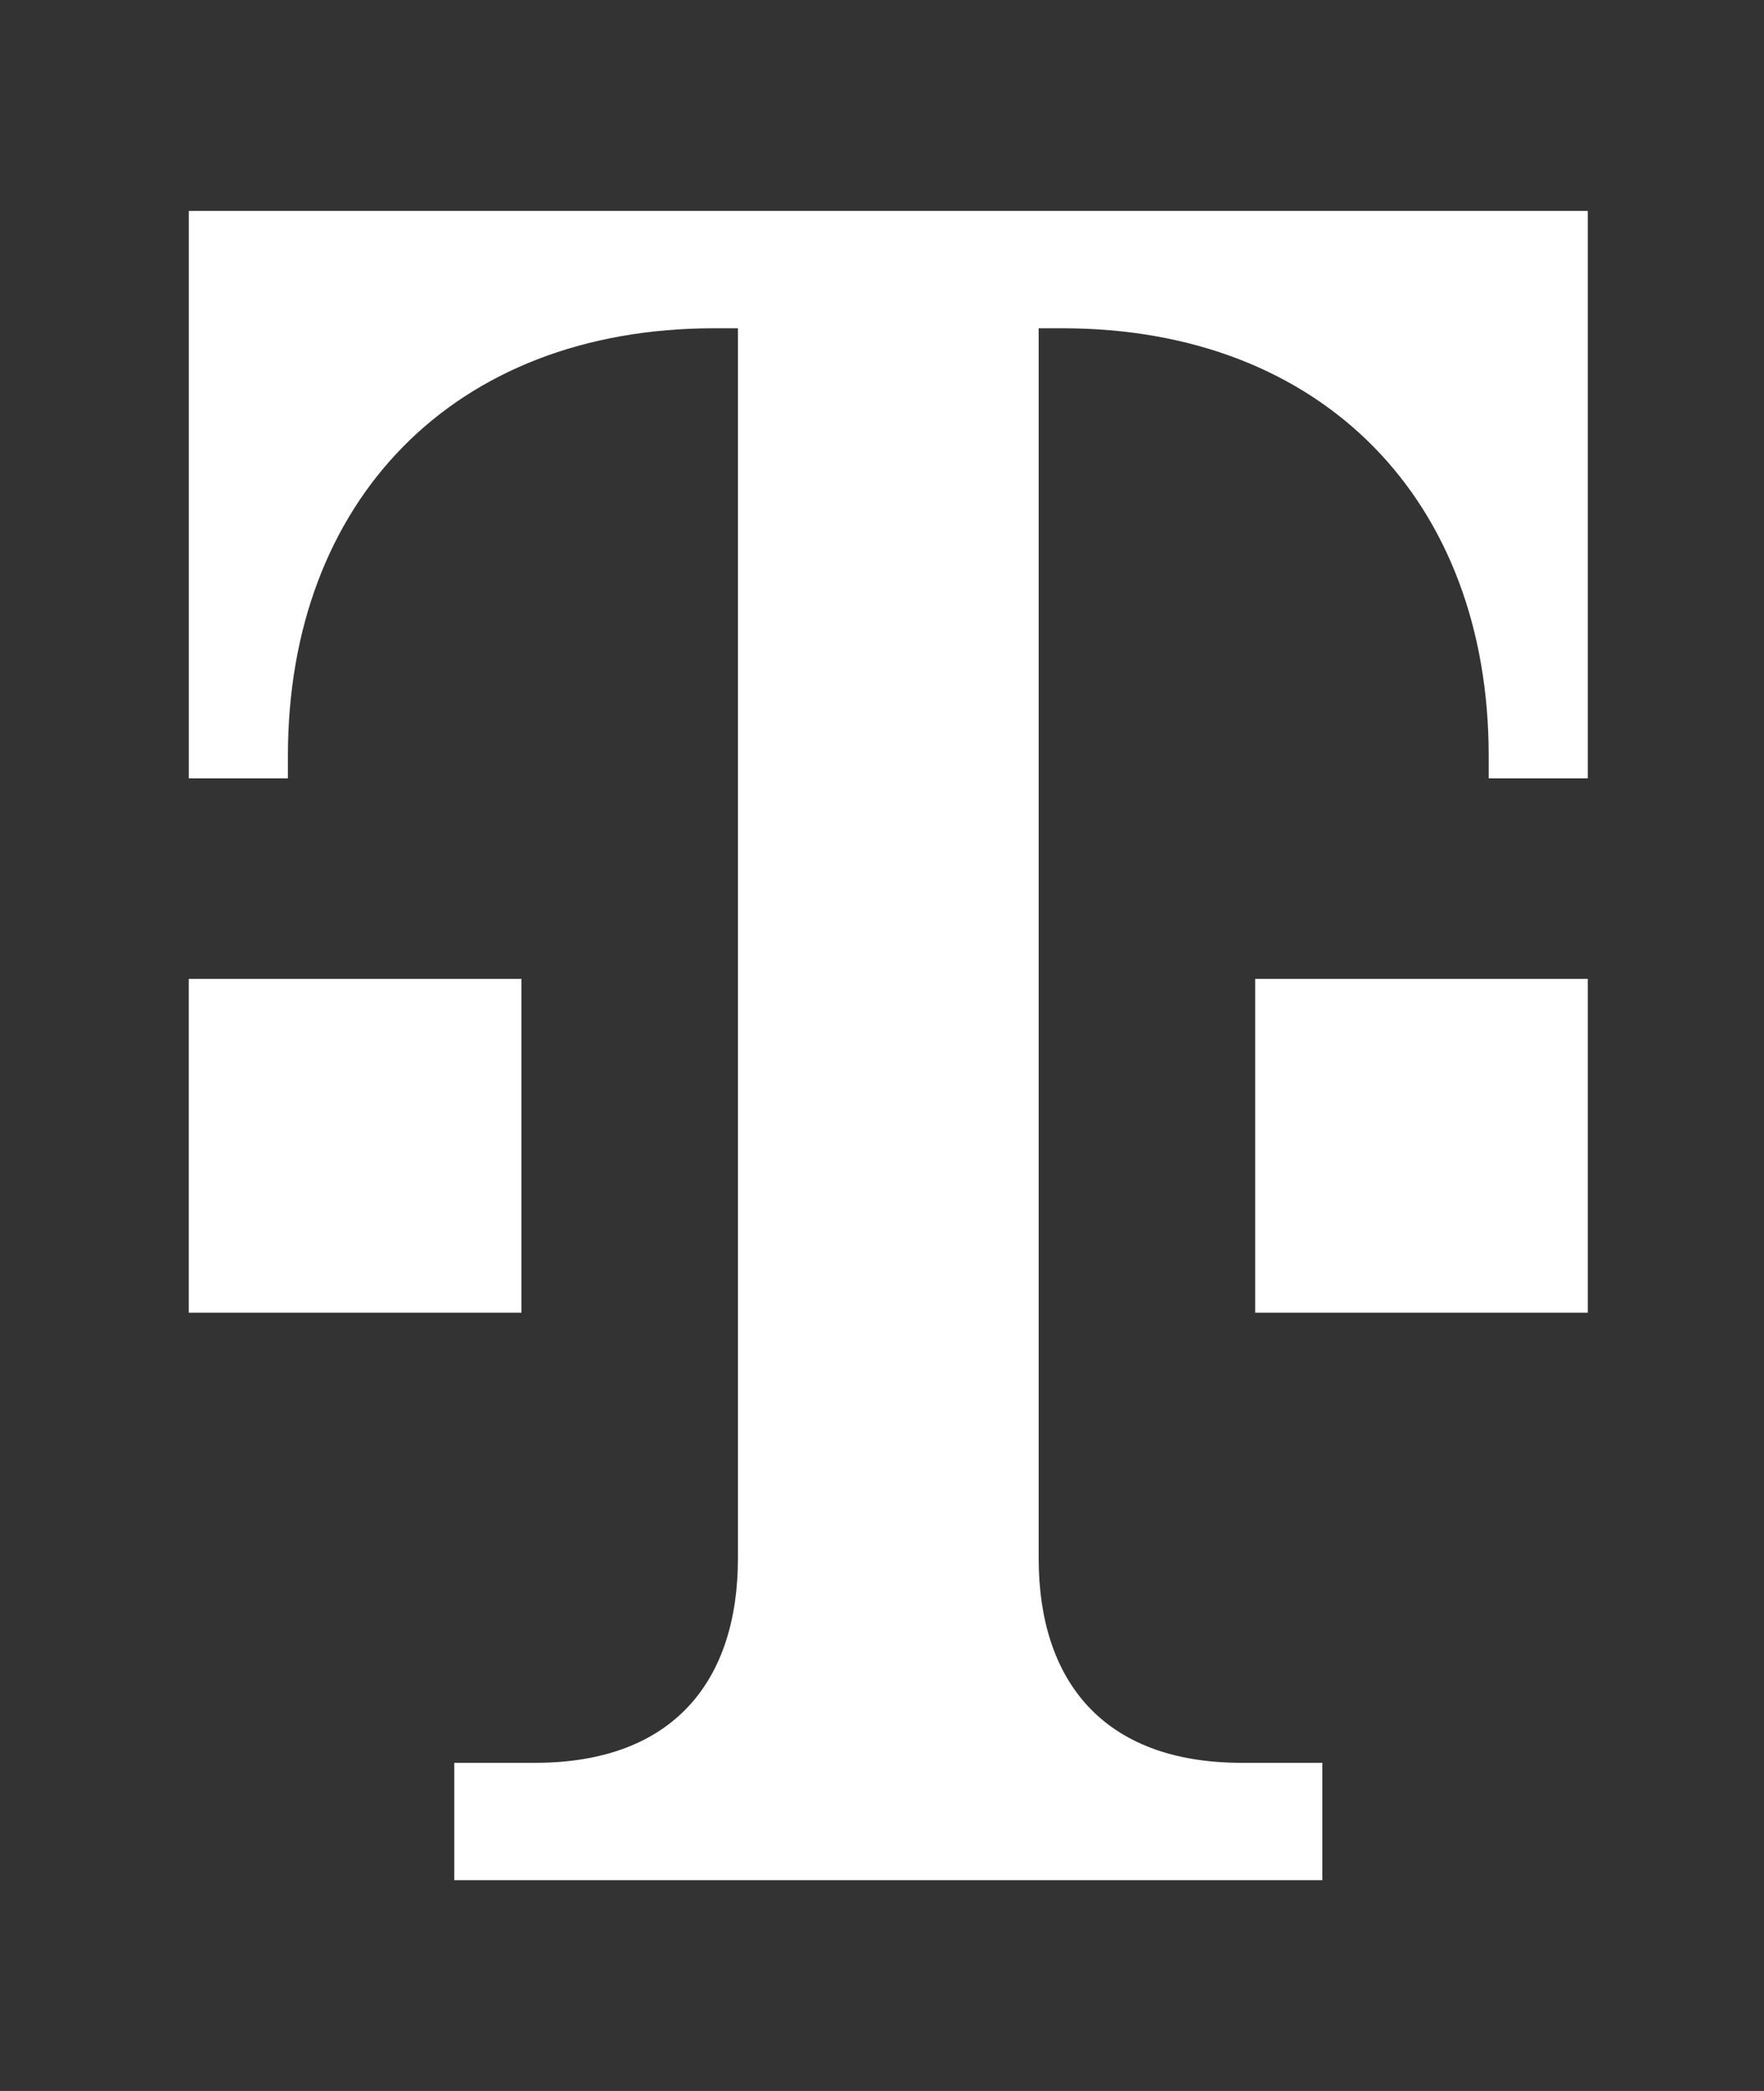
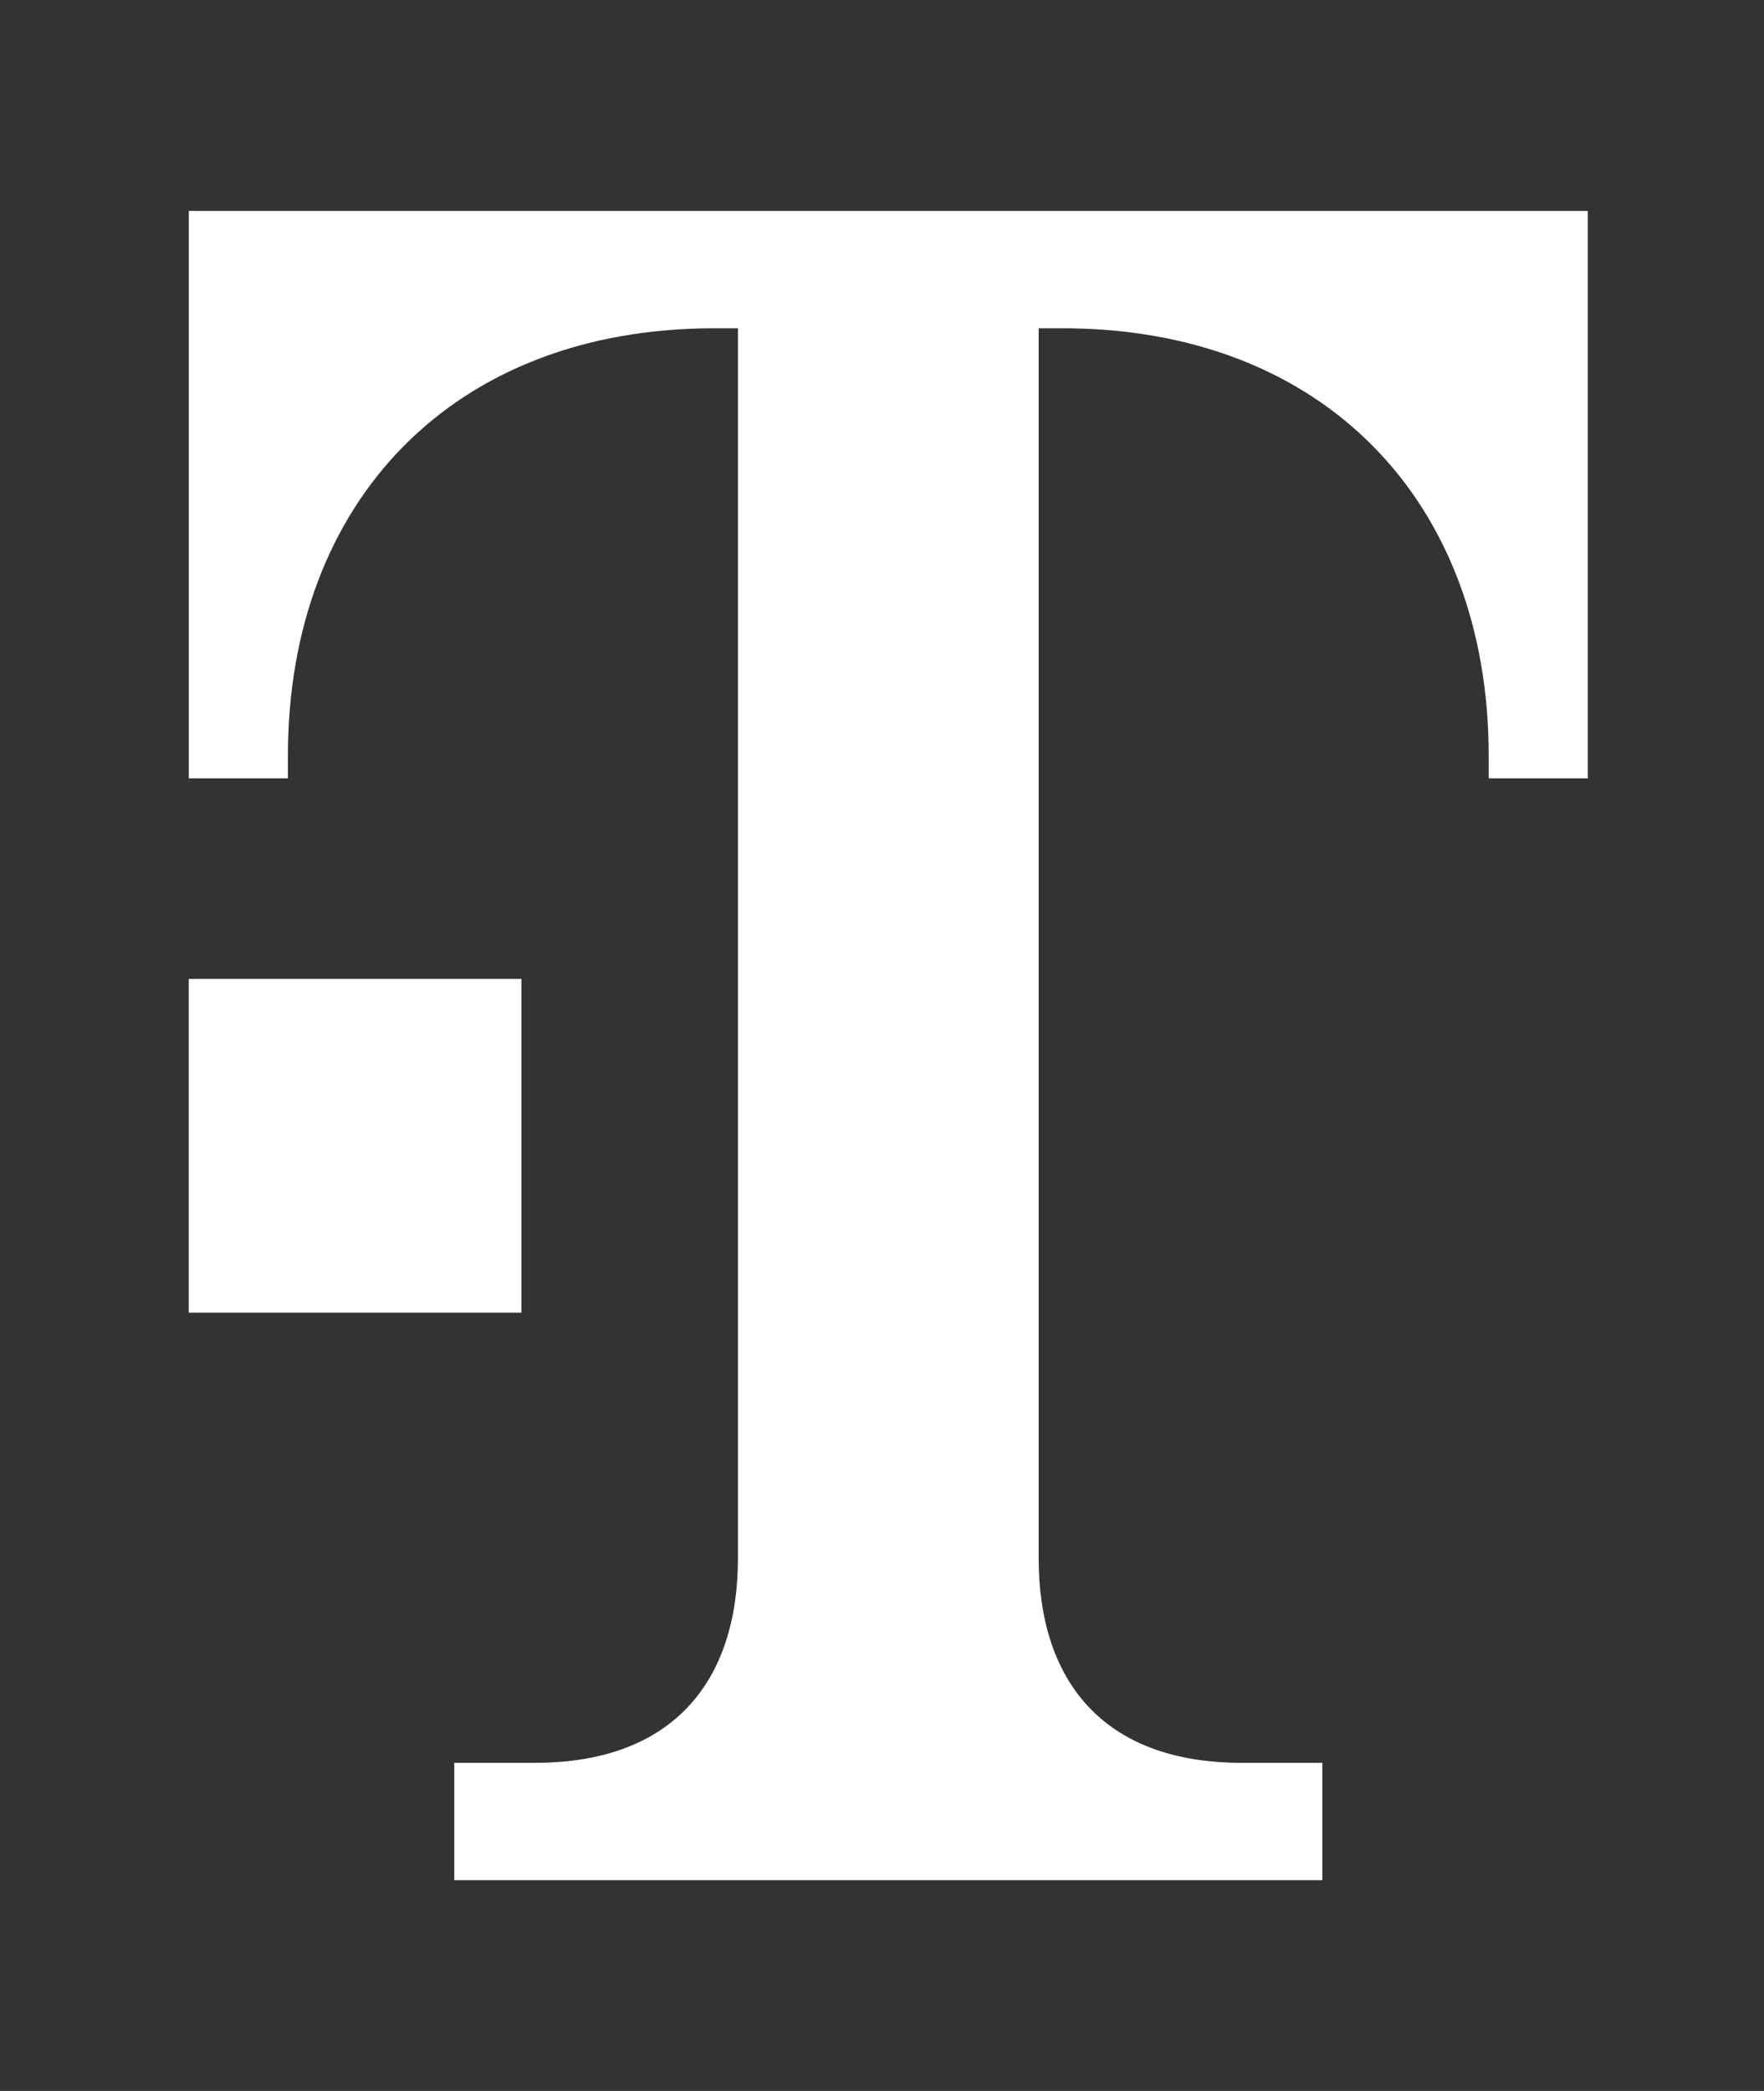
<svg xmlns="http://www.w3.org/2000/svg" width="54" height="64" viewBox="0 0 54 64" fill="none">
  <rect x="0" y="0" width="54" height="64" fill="#333333" stroke="none" />
  <path d="M40.48 57.548V53.956H38.011C33.751 53.956 31.796 51.424 31.796 47.697V10.048H32.529C40.506 10.048 45.572 15.342 45.572 23.126V23.823H48.606V6.455H5.78V23.823H8.814V23.126C8.814 15.342 13.88 10.048 21.858 10.048H22.59V47.697C22.59 51.424 20.635 53.956 16.376 53.956H13.906V57.548H40.48Z" fill="white" />
-   <path d="M48.606 40.18H38.423V29.962H48.606V40.18Z" fill="white" />
  <path d="M15.963 40.18H5.779V29.962H15.963V40.18Z" fill="white" />
</svg>